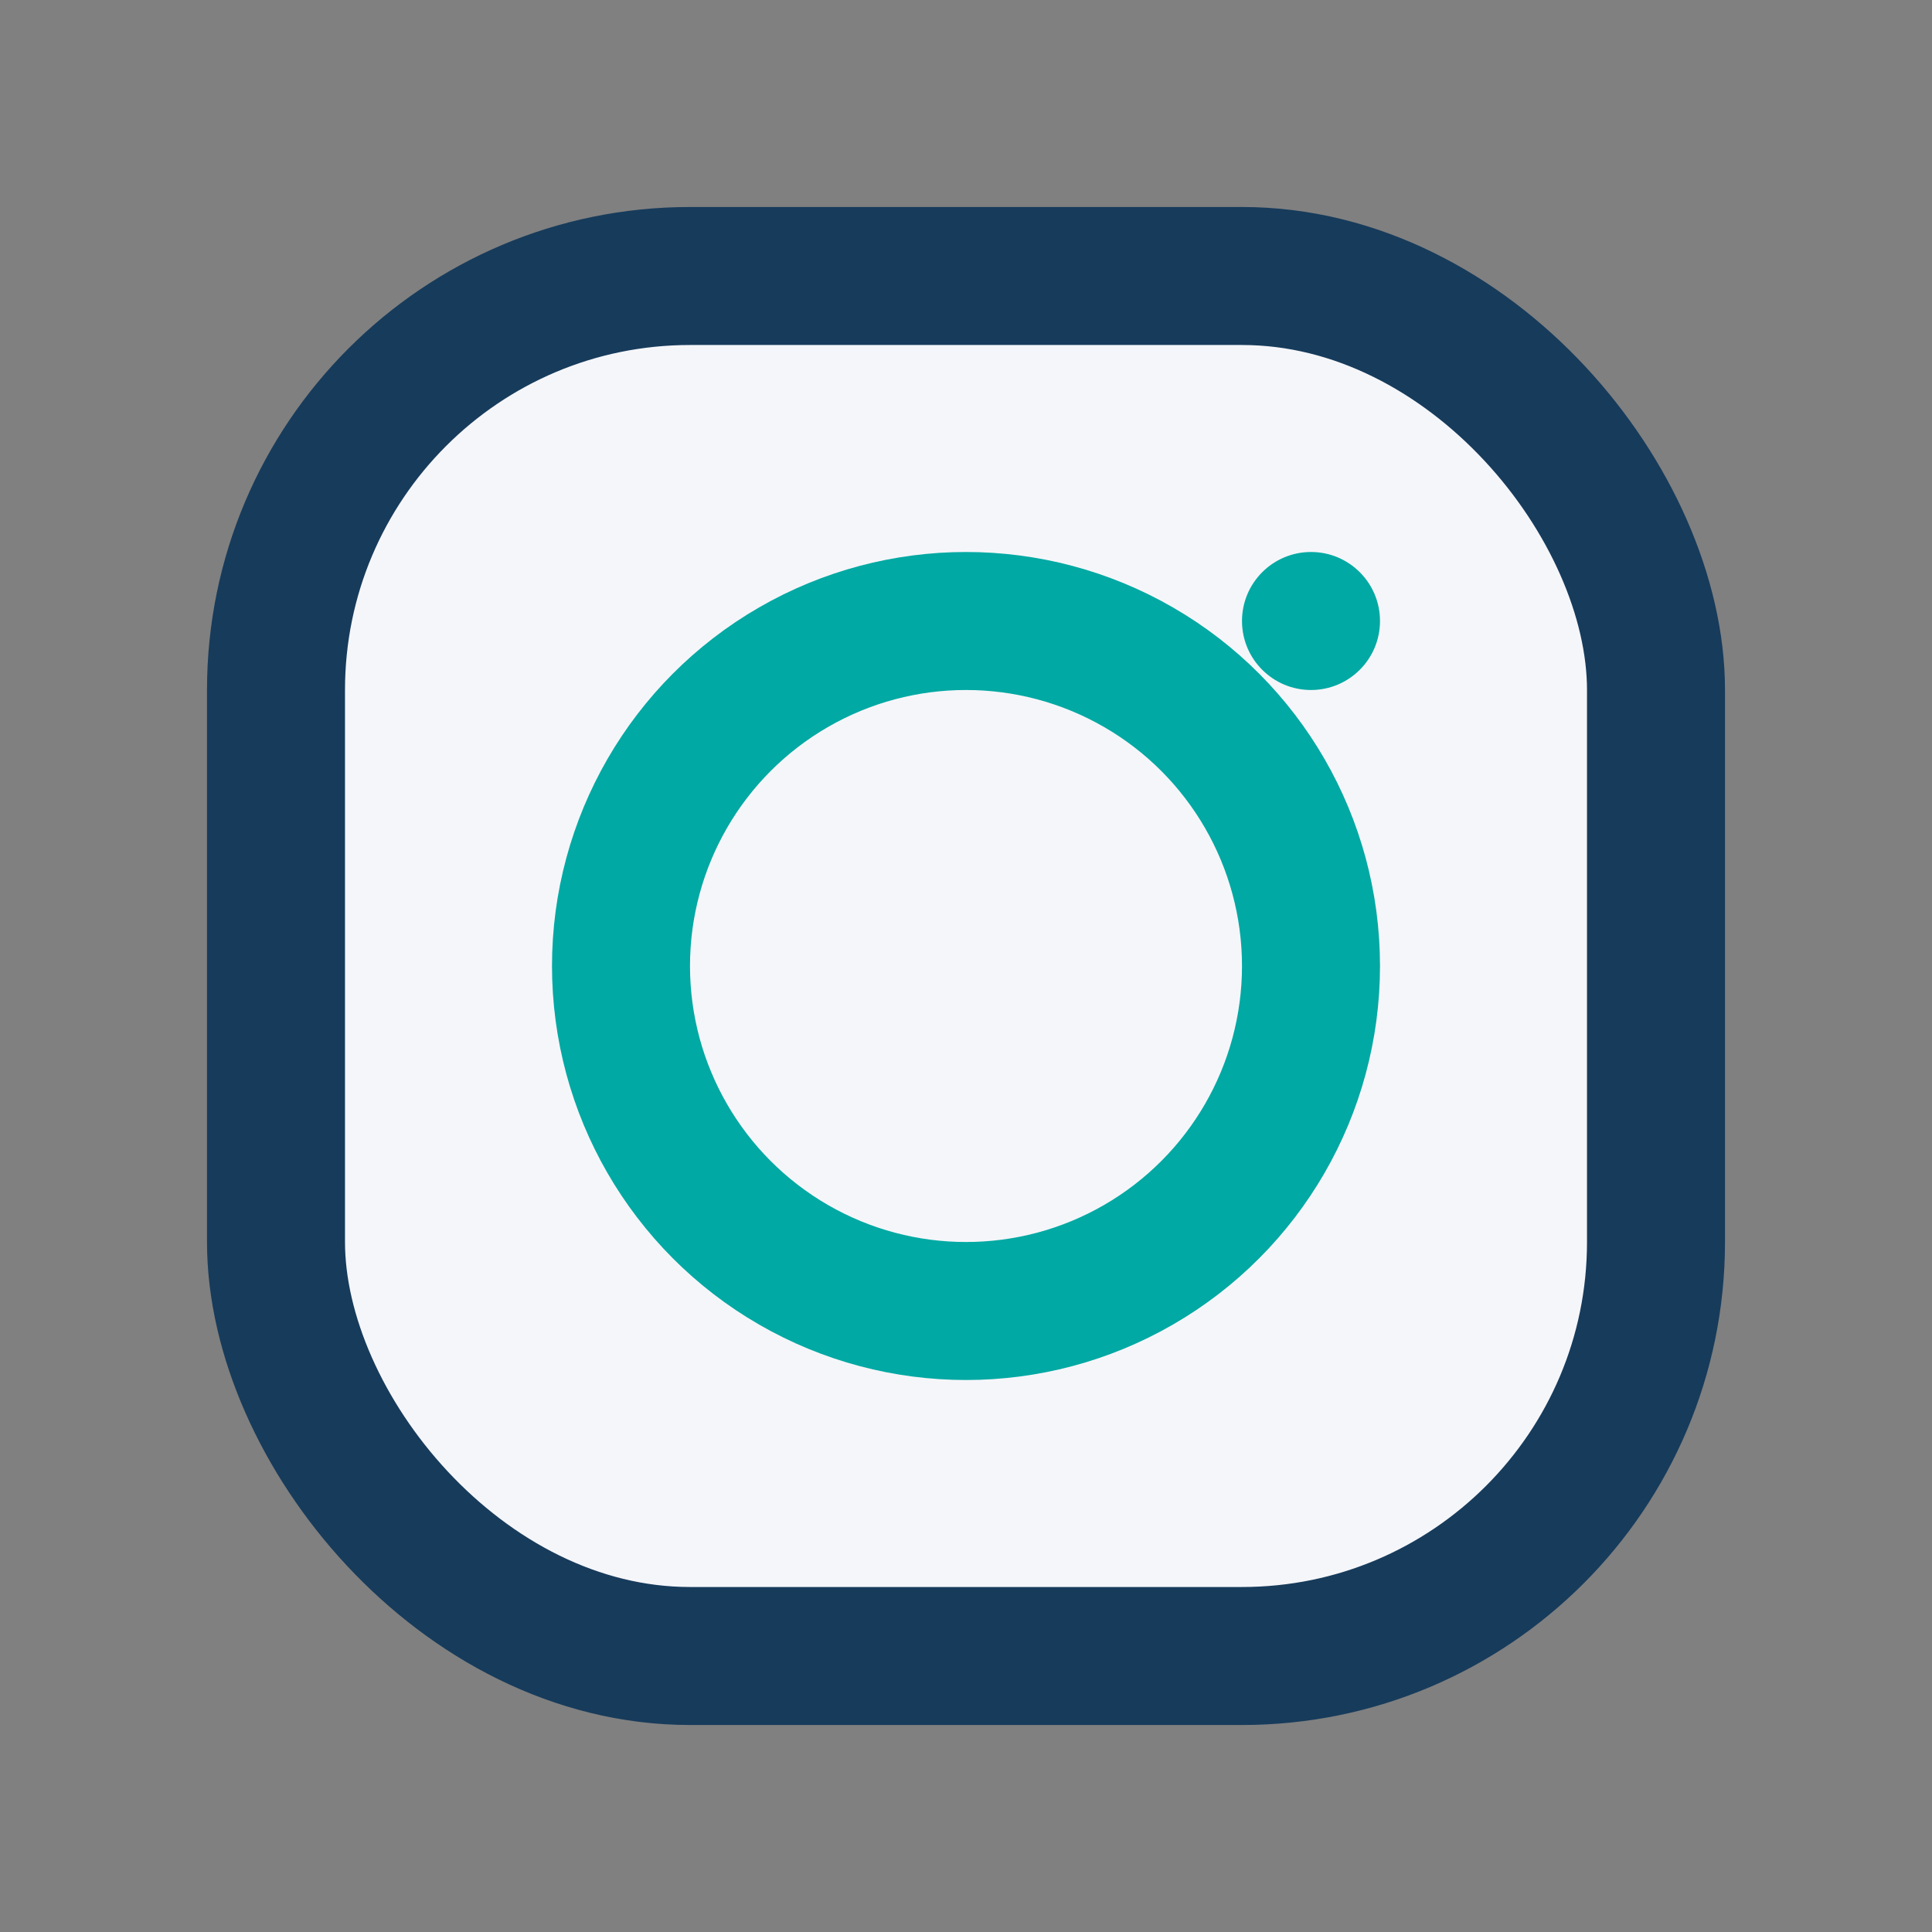
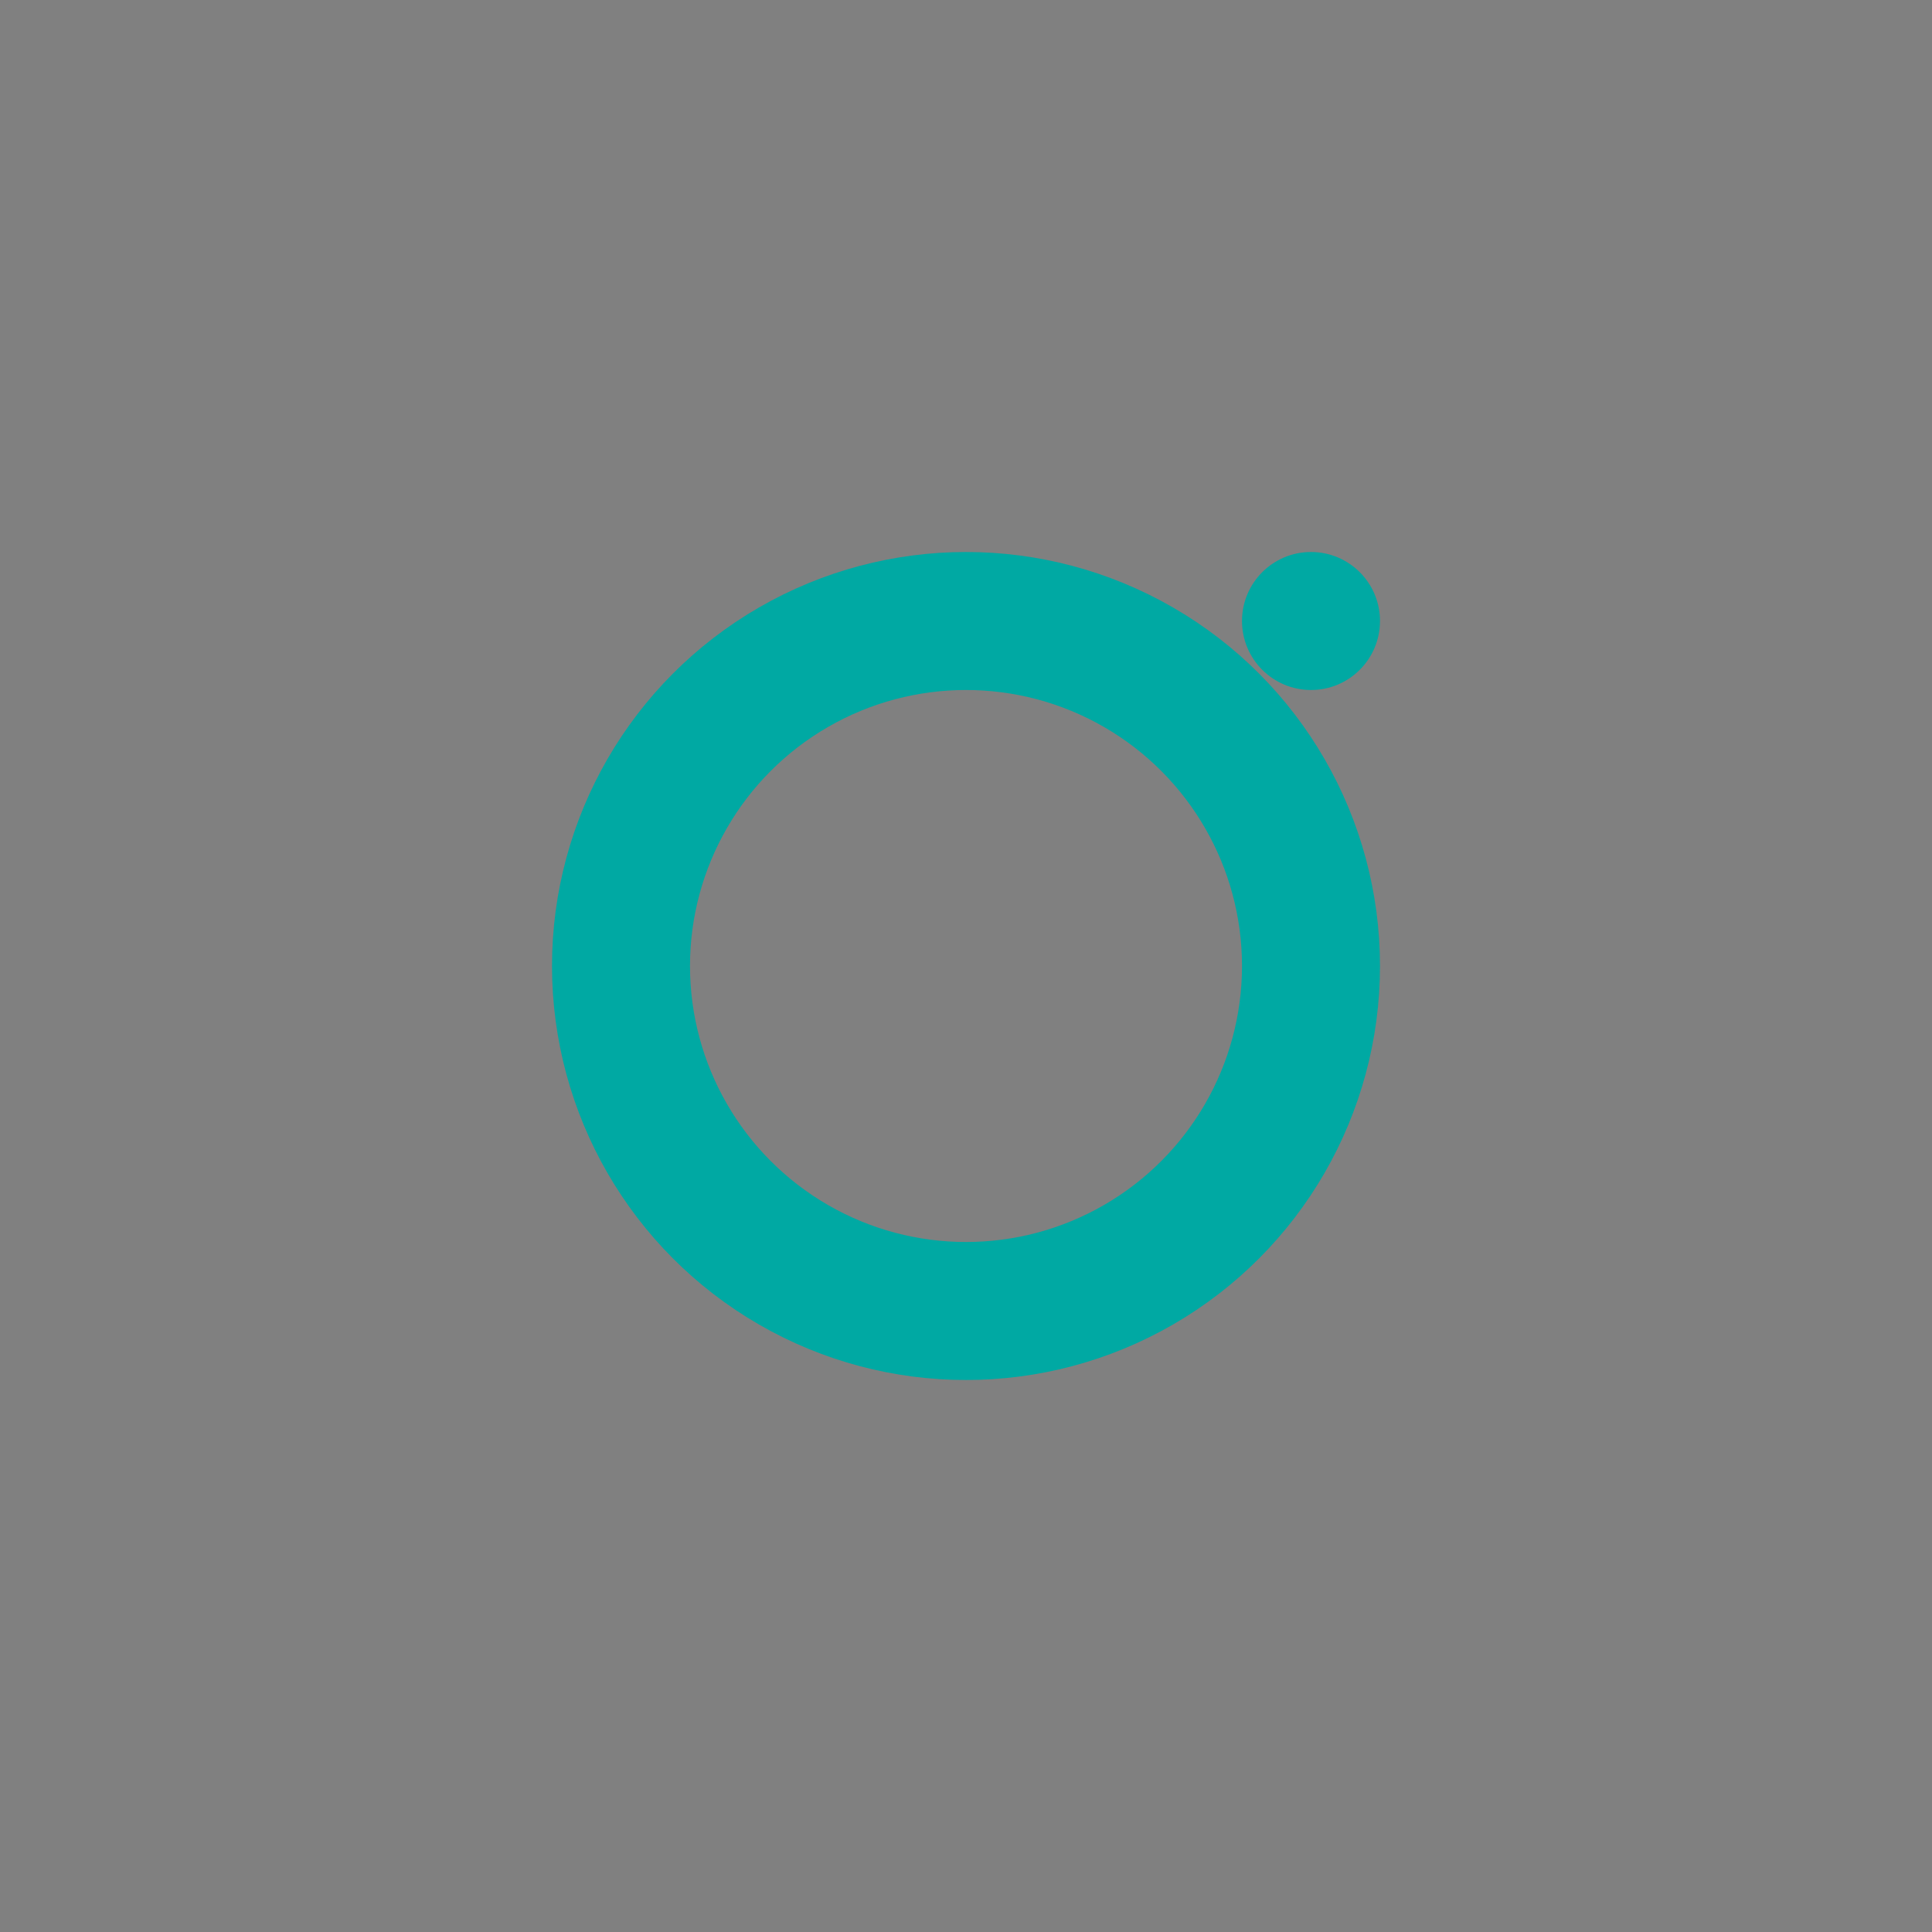
<svg xmlns="http://www.w3.org/2000/svg" width="28" height="28" viewBox="0 0 28 28">
  <rect x="0" y="0" width="28" height="28" fill="#808080" stroke="none" />
-   <rect x="4" y="4" width="20" height="20" rx="6" fill="#F5F6FA" stroke="#173B5B" stroke-width="2" />
  <circle cx="14" cy="14" r="5" fill="none" stroke="#00A9A3" stroke-width="2" />
  <circle cx="19" cy="9" r="1" fill="#00A9A3" />
</svg>